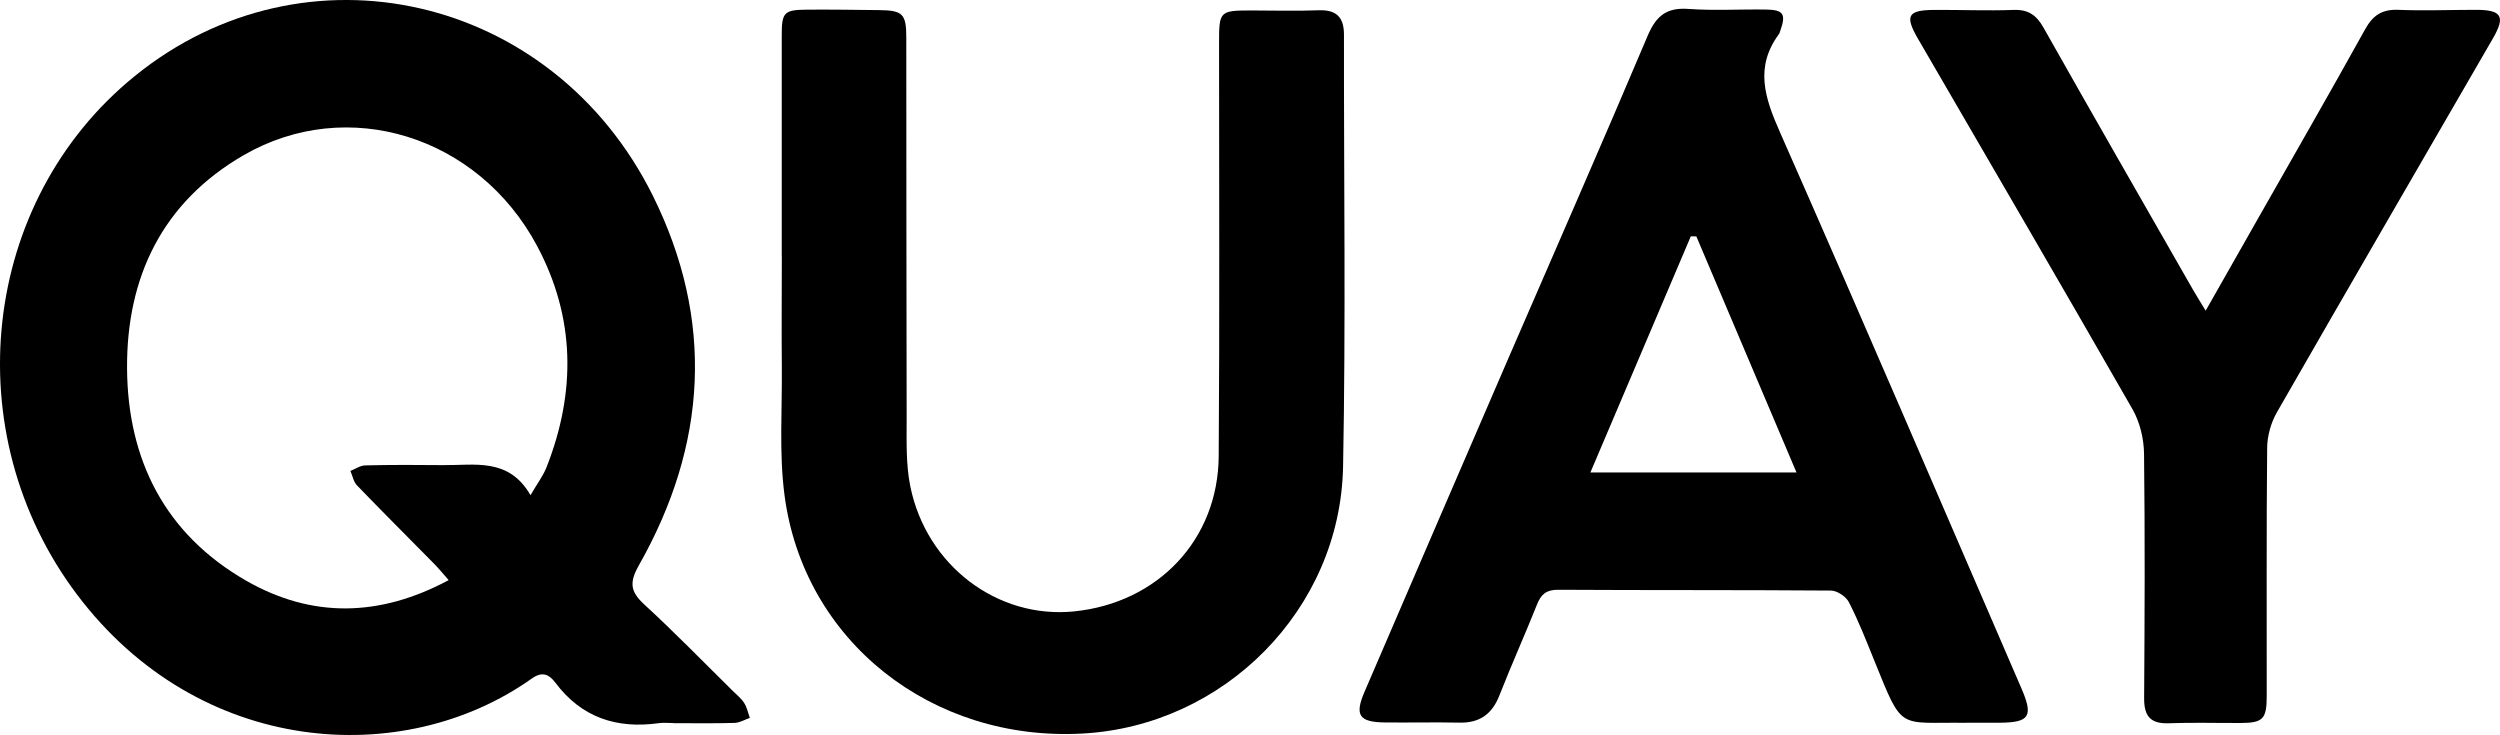
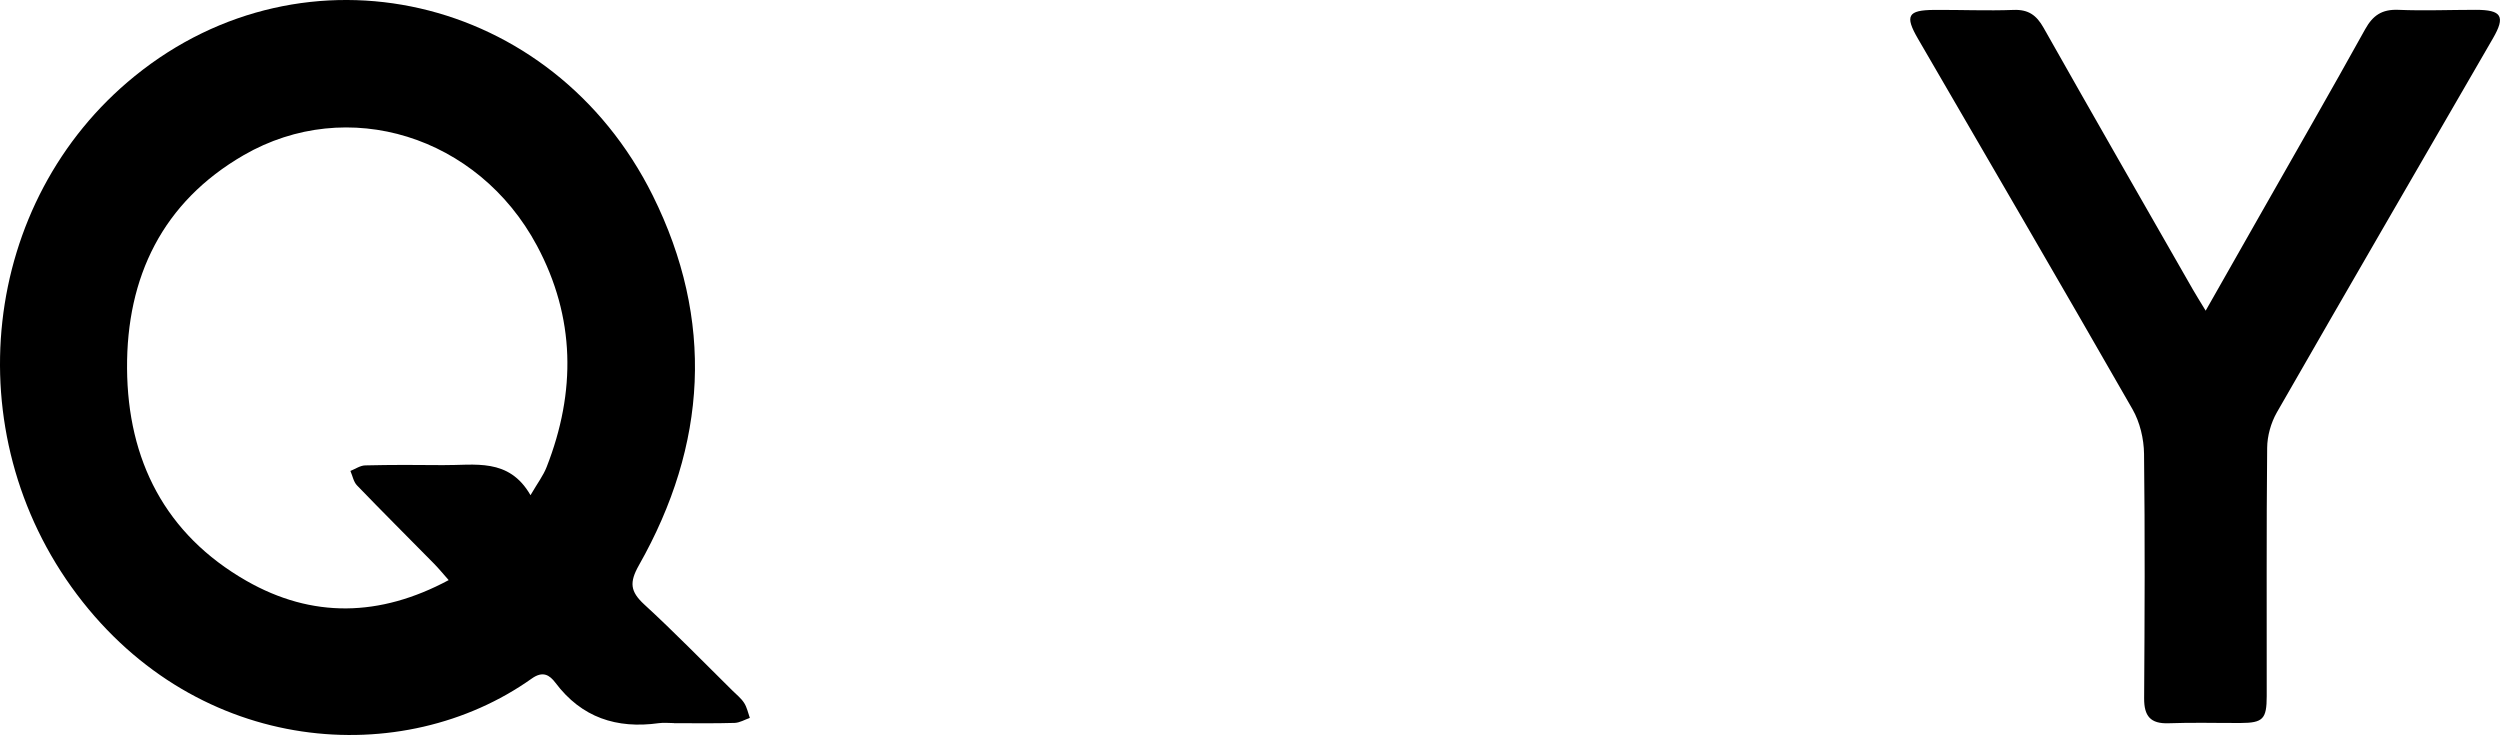
<svg xmlns="http://www.w3.org/2000/svg" id="Layer_2" data-name="Layer 2" viewBox="0 0 279.6 82.2">
  <g id="Layer_1-2" data-name="Layer 1">
    <g id="ge1KDM.tif">
      <g>
        <path d="M75.37,80.87c-.57,0-1.14-.07-1.7.01-4.7.65-8.62-.62-11.55-4.52-.65-.86-1.4-1.36-2.65-.47-14.38,10.21-37.24,8.69-50.86-9.4C-5.03,48.37-2.16,22.48,15.07,8.51,34.13-6.95,61.79-.67,73,21.86c6.93,13.95,6.09,27.88-1.54,41.35-1.09,1.93-.98,2.94.59,4.39,3.38,3.1,6.58,6.4,9.86,9.63.45.45.97.85,1.31,1.38.32.49.44,1.11.64,1.68-.57.2-1.13.54-1.7.56-2.26.07-4.52.03-6.79.03ZM59.34,55.37c.78-1.34,1.43-2.19,1.8-3.15,3.29-8.4,3.21-16.72-1.09-24.75-6.57-12.27-21.17-16.83-32.79-10.12-9.09,5.25-13.12,13.64-13.05,23.87.07,10.23,4.26,18.54,13.35,23.74,7.35,4.2,14.92,4.05,22.62-.08-.62-.7-1.1-1.29-1.63-1.83-2.87-2.92-5.78-5.81-8.62-8.76-.39-.4-.5-1.07-.74-1.62.55-.22,1.1-.61,1.66-.62,2.9-.07,5.79-.06,8.69-.03,3.54.04,7.36-.87,9.79,3.36Z" />
-         <path d="M219.88,80.84c-7.67-.1-7.03,1.01-10.23-6.89-.9-2.23-1.78-4.47-2.87-6.6-.32-.63-1.31-1.29-1.99-1.3-10.18-.08-20.37-.03-30.55-.09-1.3,0-1.88.5-2.33,1.62-1.36,3.41-2.87,6.76-4.21,10.18-.83,2.13-2.24,3.12-4.52,3.06-2.76-.06-5.52.01-8.27-.02-2.93-.03-3.44-.81-2.28-3.48,5.36-12.45,10.73-24.91,16.11-37.35,5.19-11.99,10.45-23.95,15.54-35.98.95-2.24,2.13-3.17,4.57-2.99,2.88.21,5.8.02,8.69.07,1.94.03,2.22.53,1.57,2.36-.05.13-.08.28-.16.39-2.73,3.7-1.57,7.16.13,10.99,9.13,20.68,18.02,41.45,27,62.19,1.34,3.1.91,3.8-2.39,3.83-1.27.01-2.55,0-3.82,0ZM200.92,52.84c-3.83-9.02-7.51-17.71-11.2-26.4-.21,0-.41,0-.62-.01-3.7,8.69-7.39,17.39-11.23,26.41h23.05Z" />
-         <path d="M87.43,28.7c0-8.27,0-16.53,0-24.8,0-2.52.27-2.8,2.8-2.82,2.69-.02,5.37.02,8.06.05,2.67.03,3.07.41,3.07,3.07.02,14.2,0,28.41.04,42.61,0,2.54-.09,5.14.41,7.59,1.81,8.88,9.77,14.84,18.31,13.98,9.38-.95,16.11-8.01,16.18-17.36.11-15.4.04-30.81.04-46.21,0-3.58.06-3.64,3.69-3.64,2.47,0,4.95.08,7.42-.02,1.99-.08,2.86.75,2.86,2.72-.02,16.11.21,32.23-.1,48.33-.31,15.96-13.29,28.97-29.13,29.84-16.89.93-31.2-10.35-33.34-26.66-.62-4.73-.25-9.59-.3-14.4-.04-4.1,0-8.2,0-12.29Z" />
        <path d="M246.68,34.75c2.16-3.81,4.1-7.23,6.05-10.65,3.94-6.94,7.92-13.85,11.79-20.83.86-1.55,1.88-2.24,3.69-2.17,2.89.12,5.79,0,8.69,0,2.9,0,3.34.73,1.9,3.21-8.06,13.94-16.15,27.85-24.16,41.82-.66,1.16-1.07,2.63-1.08,3.96-.09,9.25-.04,18.51-.05,27.76,0,2.57-.42,3-2.92,3.01-2.69.01-5.37-.07-8.06.03-2.04.07-2.74-.82-2.73-2.79.06-9.11.1-18.23-.01-27.34-.02-1.68-.46-3.54-1.29-4.99-7.93-13.85-15.98-27.63-23.99-41.43-1.5-2.58-1.15-3.21,1.8-3.23,2.97-.02,5.94.11,8.9,0,1.65-.06,2.55.59,3.34,1.99,5.52,9.78,11.11,19.51,16.69,29.26.38.67.8,1.32,1.45,2.4Z" />
      </g>
    </g>
  </g>
</svg>